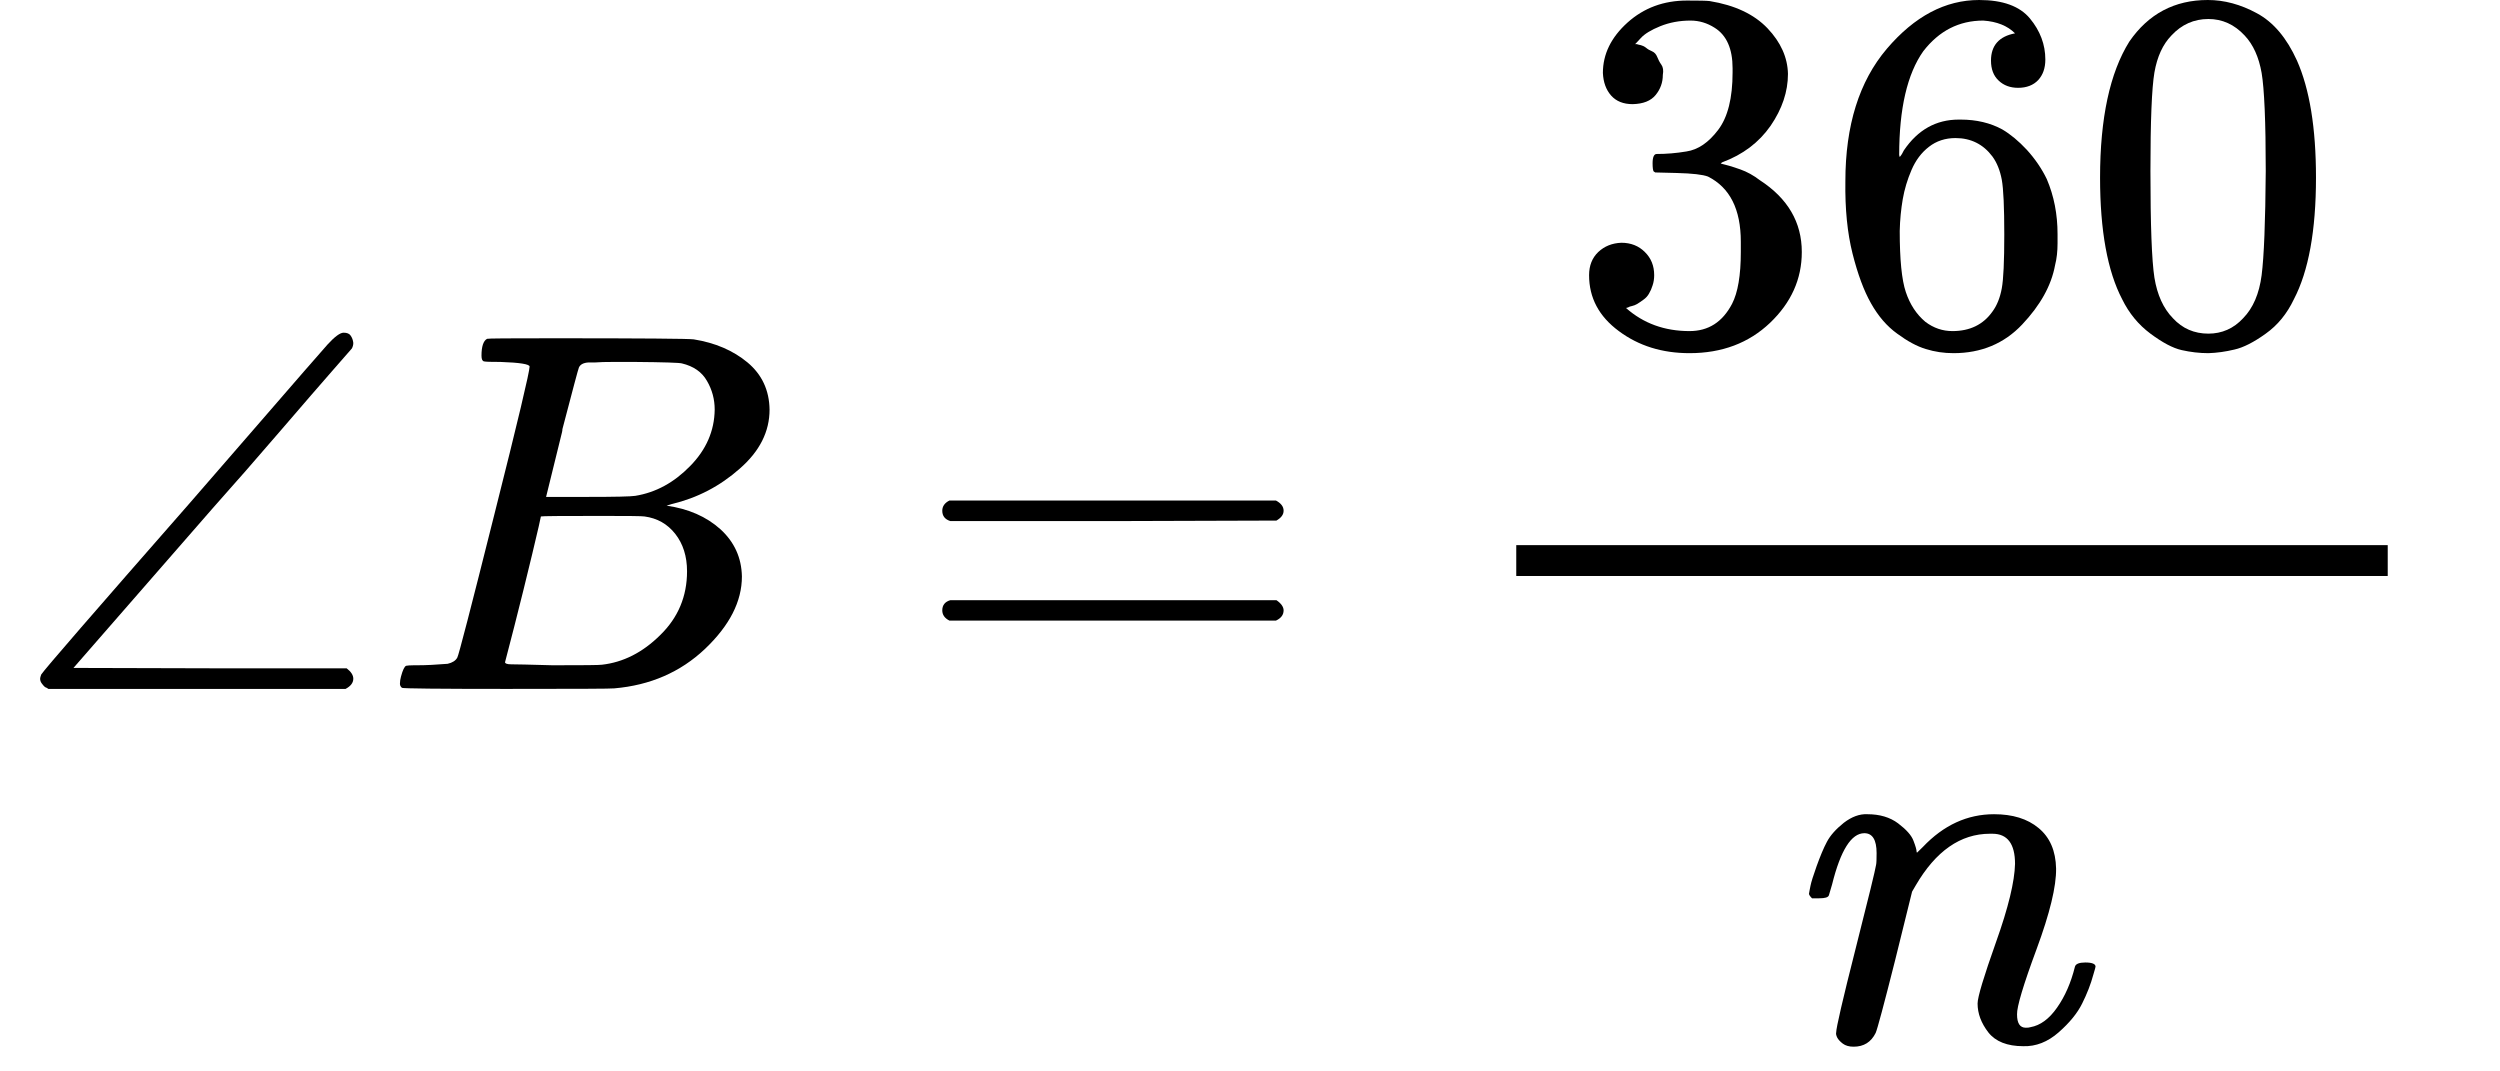
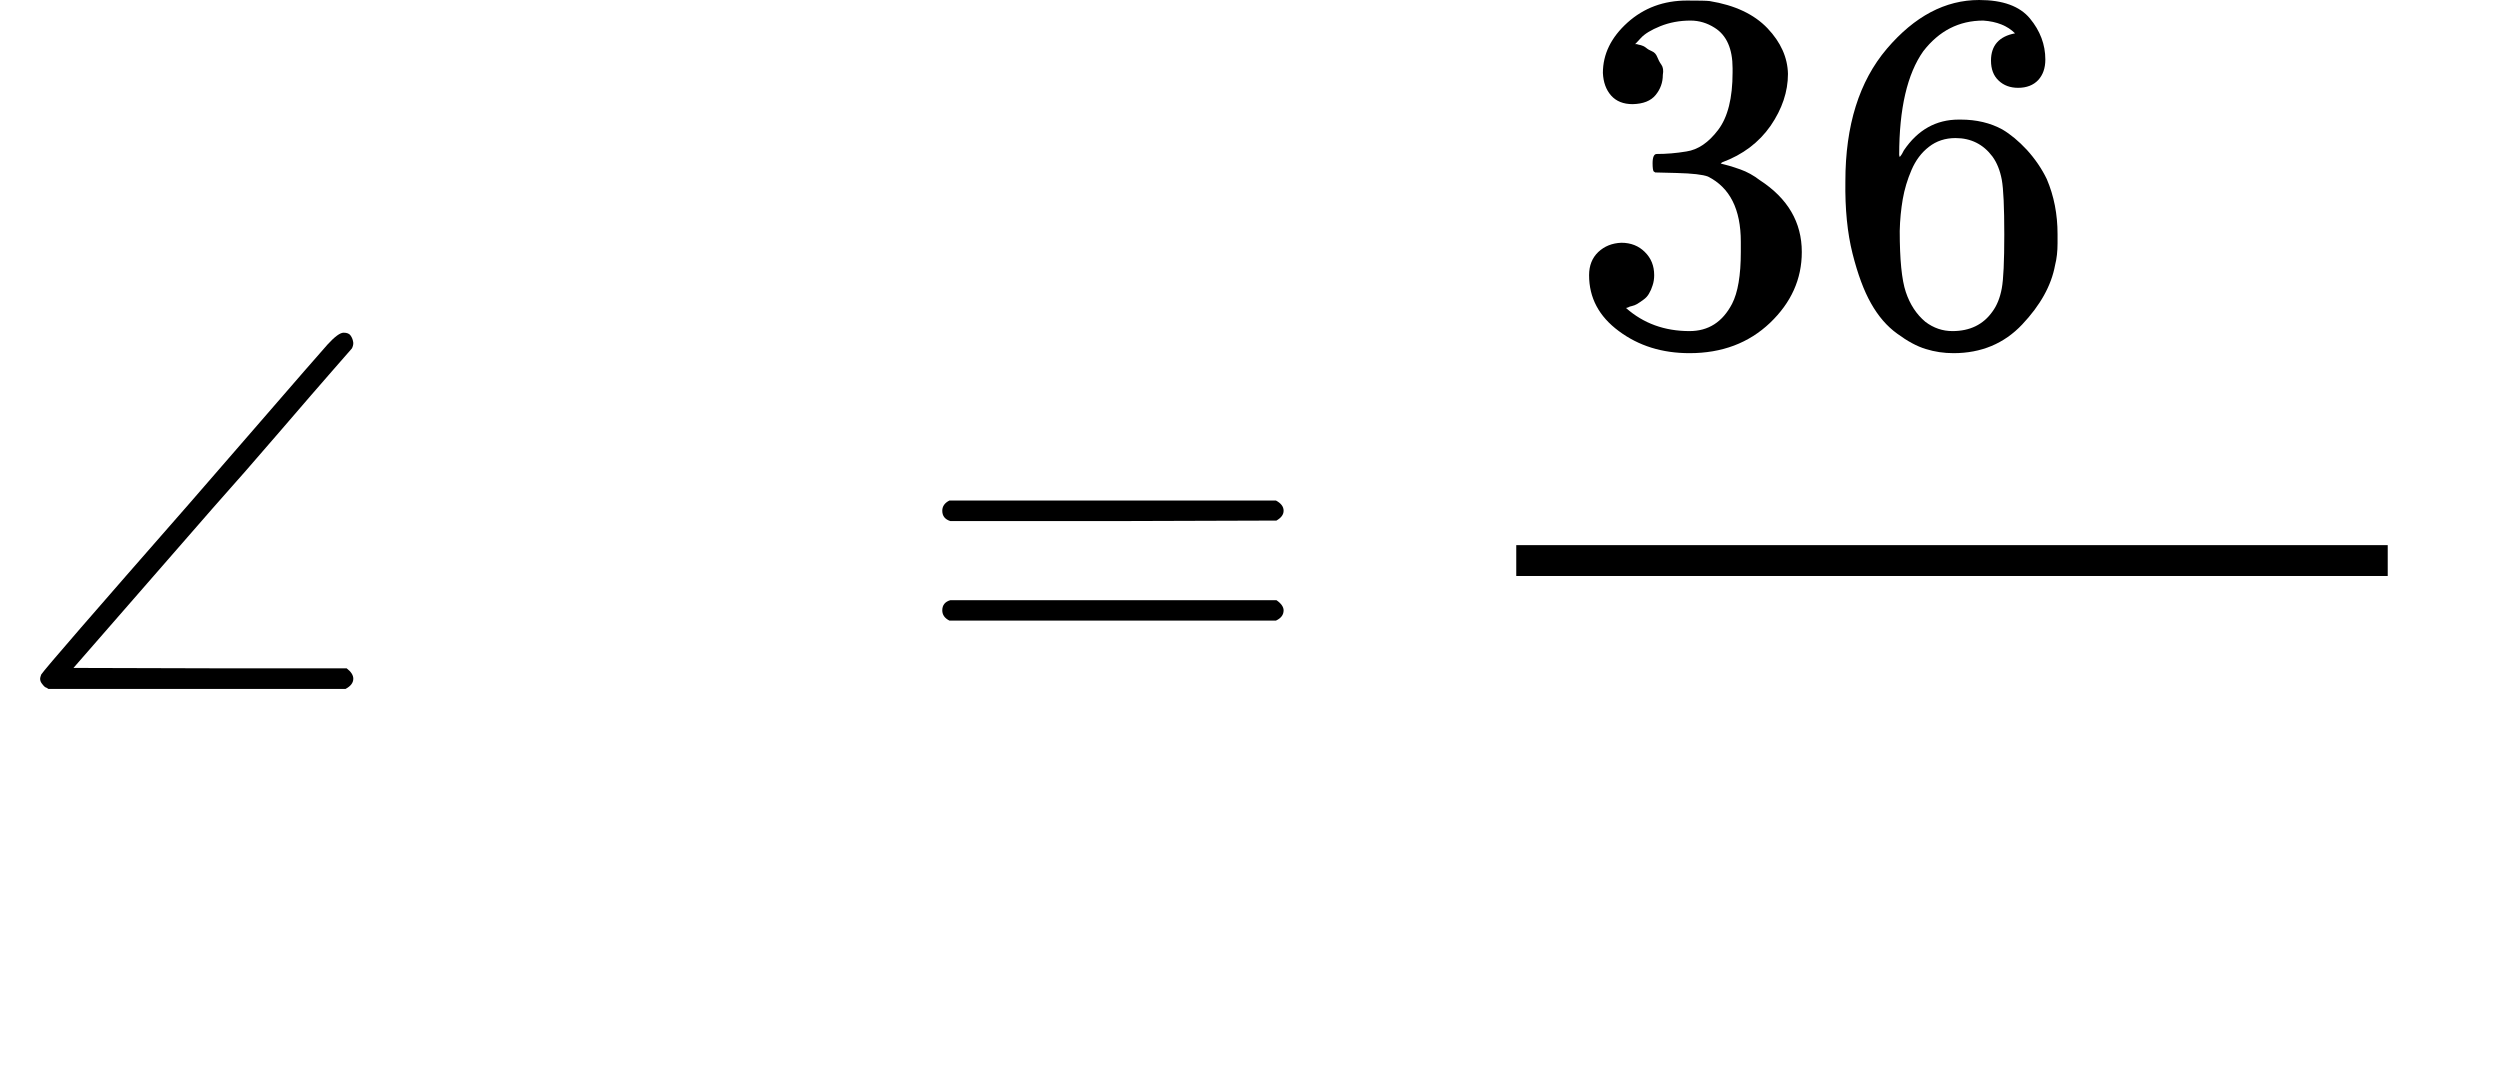
<svg xmlns="http://www.w3.org/2000/svg" width="98" zoomAndPan="magnify" viewBox="0 0 73.5 31.5" height="42" preserveAspectRatio="xMidYMid meet" version="1.0">
  <defs>
    <clipPath id="88b196a240">
-       <path d="M 53 23 L 62 23 L 62 30.773 L 53 30.773 Z M 53 23 " clip-rule="nonzero" />
-     </clipPath>
+       </clipPath>
  </defs>
  <path fill="#000000" d="M 1.422 20.254 L 1.375 20.223 C 1.344 20.215 1.32 20.199 1.301 20.18 C 1.281 20.16 1.254 20.129 1.223 20.086 C 1.195 20.047 1.18 20.004 1.18 19.953 C 1.18 19.934 1.188 19.891 1.211 19.832 C 1.309 19.68 2.762 18.004 5.566 14.805 C 6.078 14.211 6.719 13.473 7.492 12.586 C 8.711 11.18 9.422 10.359 9.633 10.125 C 9.844 9.895 10 9.781 10.102 9.781 C 10.203 9.781 10.273 9.809 10.312 9.871 C 10.352 9.93 10.379 10 10.387 10.082 C 10.387 10.141 10.371 10.199 10.344 10.246 C 10.332 10.258 10.152 10.465 9.801 10.867 C 9.449 11.27 8.93 11.867 8.246 12.664 C 7.566 13.457 6.891 14.227 6.227 14.973 L 2.16 19.637 L 6.168 19.648 L 10.191 19.648 C 10.324 19.75 10.387 19.852 10.387 19.953 C 10.387 20.074 10.312 20.172 10.16 20.254 Z M 1.422 20.254 " fill-opacity="1" fill-rule="nonzero" />
-   <path fill="#000000" d="M 14.715 10.641 C 14.441 10.641 14.281 10.637 14.23 10.625 C 14.18 10.613 14.156 10.559 14.156 10.457 C 14.156 10.188 14.211 10.02 14.32 9.961 C 14.332 9.949 14.984 9.945 16.281 9.945 C 18.883 9.945 20.254 9.957 20.395 9.977 C 21.027 10.078 21.555 10.305 21.977 10.656 C 22.398 11.008 22.617 11.469 22.625 12.043 C 22.625 12.688 22.336 13.266 21.75 13.777 C 21.168 14.293 20.5 14.641 19.746 14.82 L 19.598 14.867 C 20.238 14.957 20.766 15.188 21.18 15.559 C 21.59 15.934 21.801 16.395 21.812 16.949 C 21.812 17.684 21.449 18.391 20.727 19.078 C 20.004 19.762 19.113 20.148 18.059 20.238 C 17.988 20.25 16.93 20.254 14.879 20.254 C 12.871 20.254 11.852 20.242 11.82 20.223 C 11.781 20.195 11.758 20.152 11.758 20.102 C 11.758 20.031 11.77 19.961 11.789 19.891 C 11.84 19.699 11.891 19.594 11.941 19.574 C 11.98 19.566 12.055 19.559 12.168 19.559 L 12.258 19.559 C 12.527 19.559 12.828 19.543 13.16 19.516 C 13.301 19.484 13.398 19.422 13.445 19.332 C 13.477 19.293 13.84 17.895 14.531 15.137 C 15.227 12.379 15.57 10.926 15.57 10.777 C 15.57 10.707 15.285 10.66 14.715 10.641 Z M 21.012 12.043 C 21.012 11.742 20.938 11.461 20.785 11.199 C 20.637 10.938 20.391 10.766 20.047 10.684 C 19.977 10.664 19.516 10.648 18.66 10.641 C 18.461 10.641 18.25 10.641 18.027 10.641 C 17.809 10.641 17.633 10.645 17.5 10.656 L 17.305 10.656 C 17.156 10.664 17.059 10.715 17.02 10.805 C 17 10.848 16.84 11.449 16.535 12.617 C 16.535 12.648 16.531 12.676 16.523 12.707 L 16.055 14.609 L 17.273 14.609 C 18.09 14.609 18.555 14.598 18.676 14.578 C 19.281 14.48 19.816 14.188 20.289 13.703 C 20.762 13.223 21.004 12.668 21.012 12.043 Z M 20.199 16.797 C 20.199 16.355 20.082 15.988 19.852 15.695 C 19.621 15.402 19.32 15.234 18.949 15.184 C 18.887 15.172 18.473 15.168 17.695 15.168 C 16.512 15.168 15.914 15.172 15.902 15.184 C 15.902 15.203 15.82 15.57 15.648 16.285 C 15.477 17 15.301 17.707 15.121 18.414 L 14.848 19.469 C 14.848 19.508 14.91 19.531 15.031 19.531 C 15.148 19.531 15.559 19.539 16.25 19.559 C 17.145 19.559 17.625 19.555 17.695 19.543 C 18.32 19.473 18.895 19.184 19.414 18.668 C 19.938 18.156 20.199 17.531 20.199 16.797 Z M 20.199 16.797 " fill-opacity="1" fill-rule="nonzero" />
  <path fill="#000000" d="M 27.703 15.016 C 27.703 14.887 27.773 14.785 27.914 14.715 L 37.512 14.715 C 37.664 14.797 37.738 14.895 37.738 15.016 C 37.738 15.129 37.668 15.223 37.527 15.305 L 32.734 15.32 L 27.941 15.32 C 27.781 15.27 27.703 15.168 27.703 15.016 Z M 27.703 17.945 C 27.703 17.793 27.781 17.691 27.941 17.645 L 37.527 17.645 C 37.668 17.742 37.738 17.844 37.738 17.945 C 37.738 18.074 37.664 18.176 37.512 18.246 L 27.914 18.246 C 27.773 18.176 27.703 18.074 27.703 17.945 Z M 27.703 17.945 " fill-opacity="1" fill-rule="nonzero" />
  <path fill="#000000" d="M 48 3.062 C 47.727 3.062 47.516 2.977 47.367 2.809 C 47.215 2.637 47.137 2.414 47.125 2.145 C 47.125 1.59 47.367 1.098 47.848 0.664 C 48.332 0.23 48.914 0.016 49.598 0.016 C 49.949 0.016 50.168 0.02 50.262 0.031 C 51.004 0.152 51.57 0.418 51.965 0.832 C 52.355 1.242 52.555 1.691 52.566 2.172 C 52.566 2.695 52.395 3.203 52.055 3.699 C 51.711 4.191 51.238 4.547 50.637 4.77 L 50.59 4.801 C 50.59 4.809 50.637 4.824 50.727 4.844 C 50.816 4.863 50.965 4.91 51.164 4.98 C 51.363 5.051 51.555 5.156 51.738 5.297 C 52.562 5.832 52.973 6.535 52.973 7.41 C 52.973 8.207 52.66 8.898 52.039 9.492 C 51.414 10.086 50.625 10.383 49.672 10.383 C 48.867 10.383 48.176 10.168 47.594 9.734 C 47.008 9.301 46.719 8.754 46.719 8.09 C 46.719 7.809 46.809 7.582 46.988 7.41 C 47.172 7.238 47.395 7.148 47.668 7.137 C 47.949 7.137 48.18 7.23 48.359 7.41 C 48.543 7.59 48.633 7.816 48.633 8.09 C 48.633 8.199 48.617 8.301 48.586 8.391 C 48.559 8.48 48.523 8.562 48.48 8.633 C 48.441 8.703 48.387 8.762 48.316 8.812 C 48.246 8.863 48.184 8.906 48.137 8.934 C 48.086 8.965 48.035 8.984 47.984 8.996 C 47.934 9.004 47.895 9.02 47.863 9.039 L 47.805 9.055 C 48.316 9.508 48.938 9.734 49.672 9.734 C 50.227 9.734 50.641 9.469 50.922 8.934 C 51.094 8.602 51.18 8.094 51.18 7.41 L 51.18 7.109 C 51.18 6.152 50.859 5.516 50.215 5.191 C 50.062 5.133 49.758 5.098 49.297 5.086 L 48.664 5.07 L 48.617 5.039 C 48.598 5.012 48.586 4.93 48.586 4.801 C 48.586 4.617 48.629 4.527 48.707 4.527 C 48.988 4.527 49.281 4.504 49.582 4.453 C 49.922 4.402 50.234 4.191 50.516 3.816 C 50.797 3.445 50.938 2.883 50.938 2.129 L 50.938 2.008 C 50.938 1.434 50.762 1.035 50.41 0.816 C 50.191 0.676 49.953 0.605 49.703 0.605 C 49.379 0.605 49.086 0.66 48.812 0.77 C 48.543 0.879 48.352 0.996 48.242 1.117 C 48.129 1.238 48.074 1.297 48.074 1.297 L 48.121 1.297 C 48.148 1.309 48.191 1.316 48.242 1.328 C 48.289 1.34 48.34 1.363 48.391 1.402 C 48.441 1.445 48.5 1.48 48.57 1.508 C 48.641 1.539 48.691 1.594 48.723 1.676 C 48.754 1.754 48.793 1.832 48.844 1.902 C 48.895 1.973 48.91 2.074 48.887 2.203 C 48.887 2.426 48.816 2.621 48.676 2.793 C 48.535 2.965 48.312 3.055 48 3.062 Z M 48 3.062 " fill-opacity="1" fill-rule="nonzero" />
  <path fill="#000000" d="M 54.254 5.328 C 54.254 3.688 54.66 2.391 55.473 1.434 C 56.289 0.477 57.191 0 58.188 0 C 58.879 0 59.379 0.18 59.68 0.543 C 59.98 0.906 60.133 1.309 60.133 1.75 C 60.133 2.004 60.062 2.203 59.922 2.355 C 59.781 2.504 59.582 2.582 59.332 2.582 C 59.102 2.582 58.91 2.512 58.762 2.371 C 58.609 2.23 58.535 2.031 58.535 1.781 C 58.535 1.34 58.77 1.07 59.242 0.98 C 59.02 0.758 58.711 0.633 58.309 0.605 C 57.594 0.605 57.008 0.906 56.543 1.508 C 56.074 2.172 55.836 3.191 55.836 4.559 L 55.852 4.617 C 55.902 4.559 55.941 4.492 55.973 4.422 C 56.383 3.816 56.922 3.516 57.586 3.516 L 57.645 3.516 C 58.105 3.516 58.516 3.613 58.867 3.805 C 59.105 3.945 59.348 4.145 59.59 4.406 C 59.828 4.668 60.027 4.957 60.176 5.266 C 60.387 5.762 60.492 6.297 60.492 6.883 L 60.492 7.152 C 60.492 7.387 60.469 7.602 60.418 7.801 C 60.309 8.395 59.984 8.977 59.453 9.539 C 58.922 10.102 58.246 10.383 57.434 10.383 C 57.152 10.383 56.883 10.344 56.621 10.262 C 56.359 10.184 56.078 10.031 55.777 9.809 C 55.473 9.59 55.219 9.293 55.008 8.918 C 54.797 8.547 54.617 8.059 54.465 7.457 C 54.312 6.852 54.242 6.141 54.254 5.328 Z M 57.492 4.059 C 57.191 4.059 56.93 4.145 56.711 4.316 C 56.488 4.488 56.32 4.715 56.199 4.996 C 56.078 5.277 55.992 5.562 55.941 5.855 C 55.891 6.148 55.859 6.461 55.852 6.793 C 55.852 7.625 55.91 8.227 56.031 8.586 C 56.152 8.949 56.344 9.242 56.605 9.461 C 56.848 9.645 57.113 9.734 57.402 9.734 C 57.914 9.734 58.309 9.543 58.578 9.16 C 58.711 8.98 58.801 8.754 58.852 8.48 C 58.902 8.211 58.926 7.684 58.926 6.898 C 58.926 6.094 58.902 5.555 58.852 5.281 C 58.801 5.012 58.711 4.785 58.578 4.602 C 58.309 4.242 57.945 4.059 57.492 4.059 Z M 57.492 4.059 " fill-opacity="1" fill-rule="nonzero" />
-   <path fill="#000000" d="M 62.602 1.223 C 63.164 0.406 63.934 0 64.91 0 C 65.391 0 65.875 0.129 66.355 0.391 C 66.84 0.652 67.23 1.117 67.531 1.781 C 67.902 2.617 68.09 3.762 68.09 5.223 C 68.09 6.781 67.871 7.973 67.441 8.797 C 67.238 9.223 66.965 9.559 66.613 9.809 C 66.262 10.062 65.953 10.219 65.691 10.277 C 65.43 10.34 65.176 10.375 64.926 10.383 C 64.664 10.383 64.402 10.352 64.141 10.293 C 63.879 10.234 63.574 10.07 63.223 9.809 C 62.871 9.547 62.594 9.211 62.391 8.797 C 61.961 7.973 61.742 6.781 61.742 5.223 C 61.742 3.473 62.031 2.137 62.602 1.223 Z M 65.992 1.043 C 65.691 0.719 65.336 0.559 64.926 0.559 C 64.504 0.559 64.141 0.719 63.84 1.043 C 63.586 1.305 63.422 1.664 63.34 2.129 C 63.262 2.59 63.223 3.559 63.223 5.027 C 63.223 6.617 63.262 7.66 63.34 8.164 C 63.422 8.668 63.602 9.066 63.883 9.355 C 64.164 9.66 64.512 9.809 64.926 9.809 C 65.324 9.809 65.668 9.66 65.949 9.355 C 66.242 9.055 66.422 8.633 66.492 8.09 C 66.562 7.547 66.602 6.523 66.613 5.027 C 66.613 3.566 66.57 2.605 66.492 2.145 C 66.41 1.68 66.246 1.312 65.992 1.043 Z M 65.992 1.043 " fill-opacity="1" fill-rule="nonzero" />
  <g clip-path="url(#88b196a240)">
-     <path fill="#000000" d="M 53.184 26.277 C 53.195 26.215 53.207 26.137 53.23 26.035 C 53.25 25.934 53.309 25.742 53.41 25.461 C 53.512 25.18 53.609 24.941 53.711 24.75 C 53.812 24.559 53.977 24.375 54.207 24.191 C 54.441 24.012 54.672 23.926 54.902 23.938 C 55.262 23.938 55.566 24.027 55.805 24.207 C 56.047 24.391 56.199 24.559 56.258 24.723 C 56.32 24.883 56.348 24.988 56.348 25.039 C 56.348 25.059 56.355 25.066 56.363 25.066 L 56.531 24.902 C 57.141 24.258 57.84 23.938 58.625 23.938 C 59.168 23.938 59.605 24.07 59.934 24.344 C 60.266 24.617 60.438 25.012 60.449 25.535 C 60.457 26.059 60.266 26.848 59.875 27.906 C 59.484 28.961 59.293 29.602 59.301 29.824 C 59.301 30.086 59.387 30.215 59.559 30.215 C 59.617 30.215 59.664 30.211 59.695 30.199 C 59.984 30.148 60.246 29.957 60.477 29.625 C 60.711 29.293 60.887 28.891 61.004 28.418 C 61.027 28.34 61.125 28.297 61.309 28.297 C 61.508 28.297 61.609 28.34 61.609 28.418 C 61.609 28.43 61.59 28.504 61.547 28.645 C 61.469 28.938 61.355 29.223 61.215 29.504 C 61.074 29.789 60.844 30.07 60.523 30.352 C 60.203 30.633 59.855 30.77 59.484 30.758 C 59.012 30.758 58.668 30.621 58.457 30.352 C 58.246 30.078 58.141 29.797 58.141 29.504 C 58.141 29.312 58.324 28.711 58.684 27.695 C 59.047 26.68 59.23 25.914 59.242 25.398 C 59.242 24.809 59.02 24.512 58.578 24.512 L 58.504 24.512 C 57.641 24.512 56.91 25.02 56.32 26.035 L 56.215 26.215 L 55.715 28.238 C 55.383 29.555 55.191 30.266 55.145 30.367 C 55.012 30.637 54.797 30.773 54.496 30.773 C 54.363 30.773 54.258 30.742 54.18 30.684 C 54.098 30.621 54.043 30.562 54.012 30.5 C 53.984 30.441 53.973 30.391 53.984 30.352 C 53.984 30.219 54.172 29.398 54.555 27.891 C 54.938 26.383 55.137 25.562 55.156 25.43 C 55.168 25.379 55.172 25.266 55.172 25.082 C 55.172 24.691 55.051 24.496 54.812 24.496 C 54.43 24.496 54.113 24.996 53.863 26.004 C 53.801 26.207 53.77 26.312 53.77 26.32 C 53.75 26.383 53.656 26.41 53.484 26.41 L 53.273 26.41 C 53.215 26.352 53.184 26.305 53.184 26.277 Z M 53.184 26.277 " fill-opacity="1" fill-rule="nonzero" />
-   </g>
+     </g>
  <path fill="#000000" d="M 44.578 16.934 L 70.199 16.934 L 70.199 16.027 L 44.578 16.027 Z M 44.578 16.934 " fill-opacity="1" fill-rule="nonzero" />
</svg>